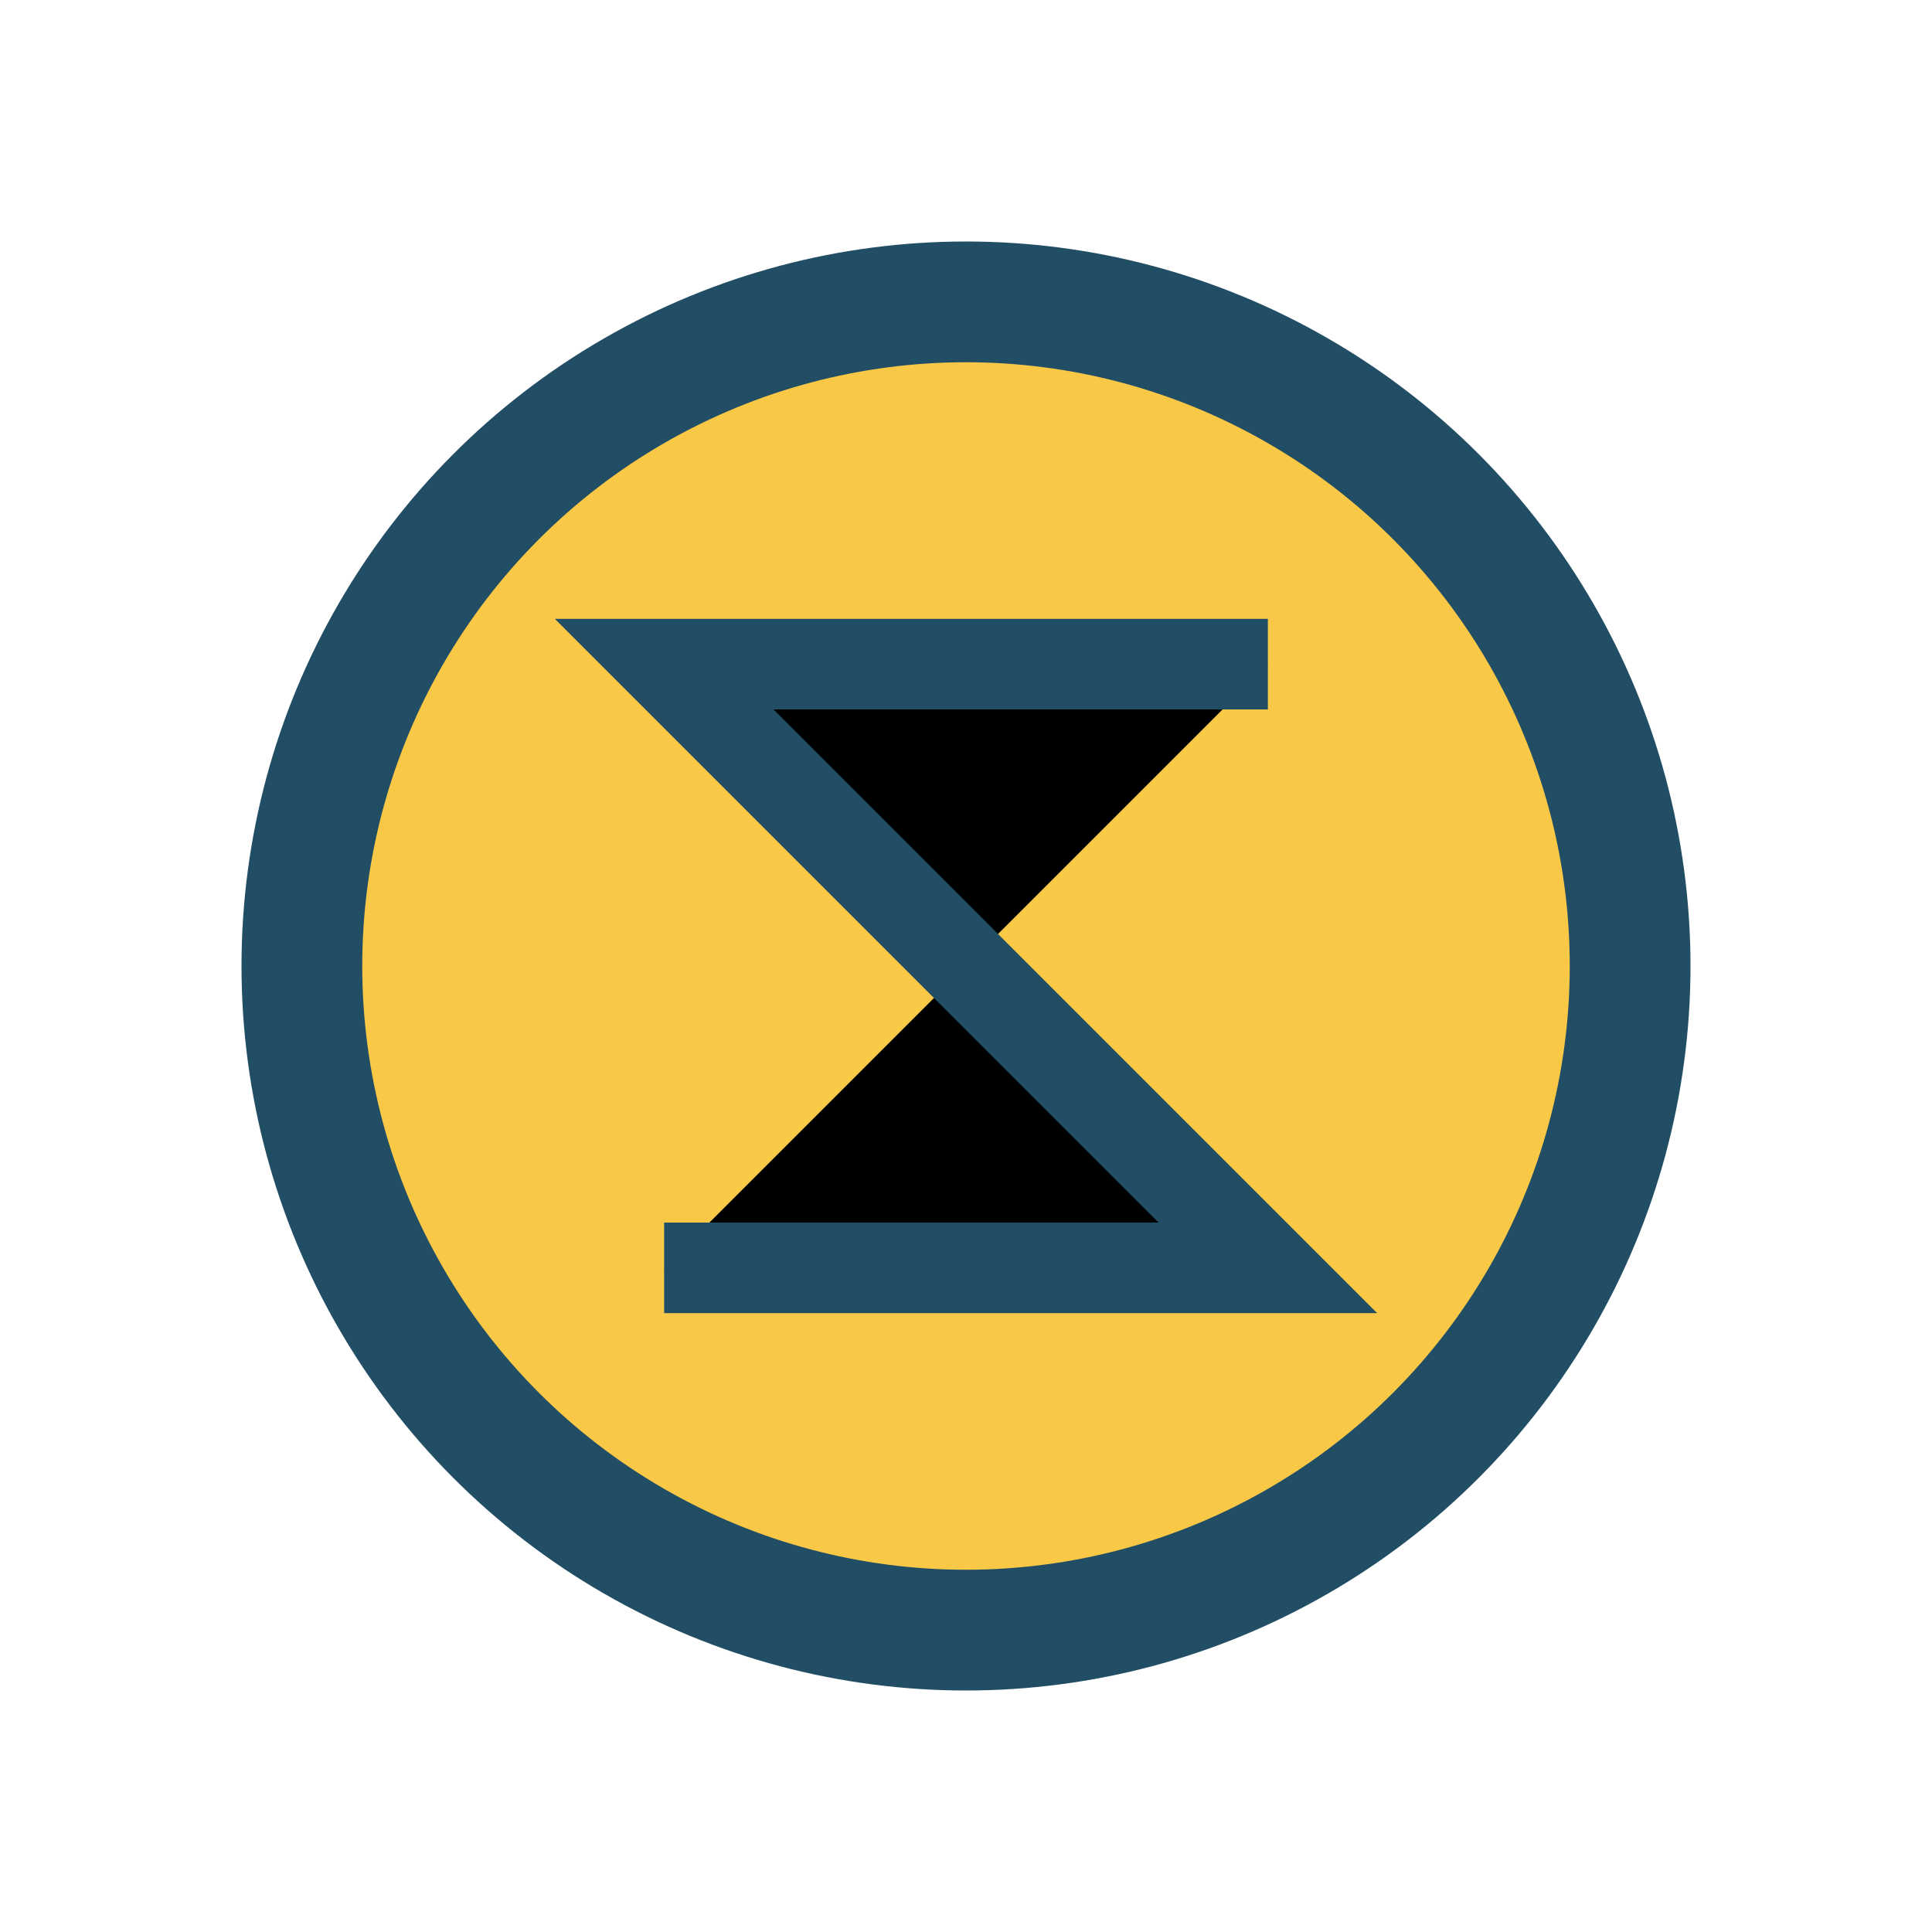
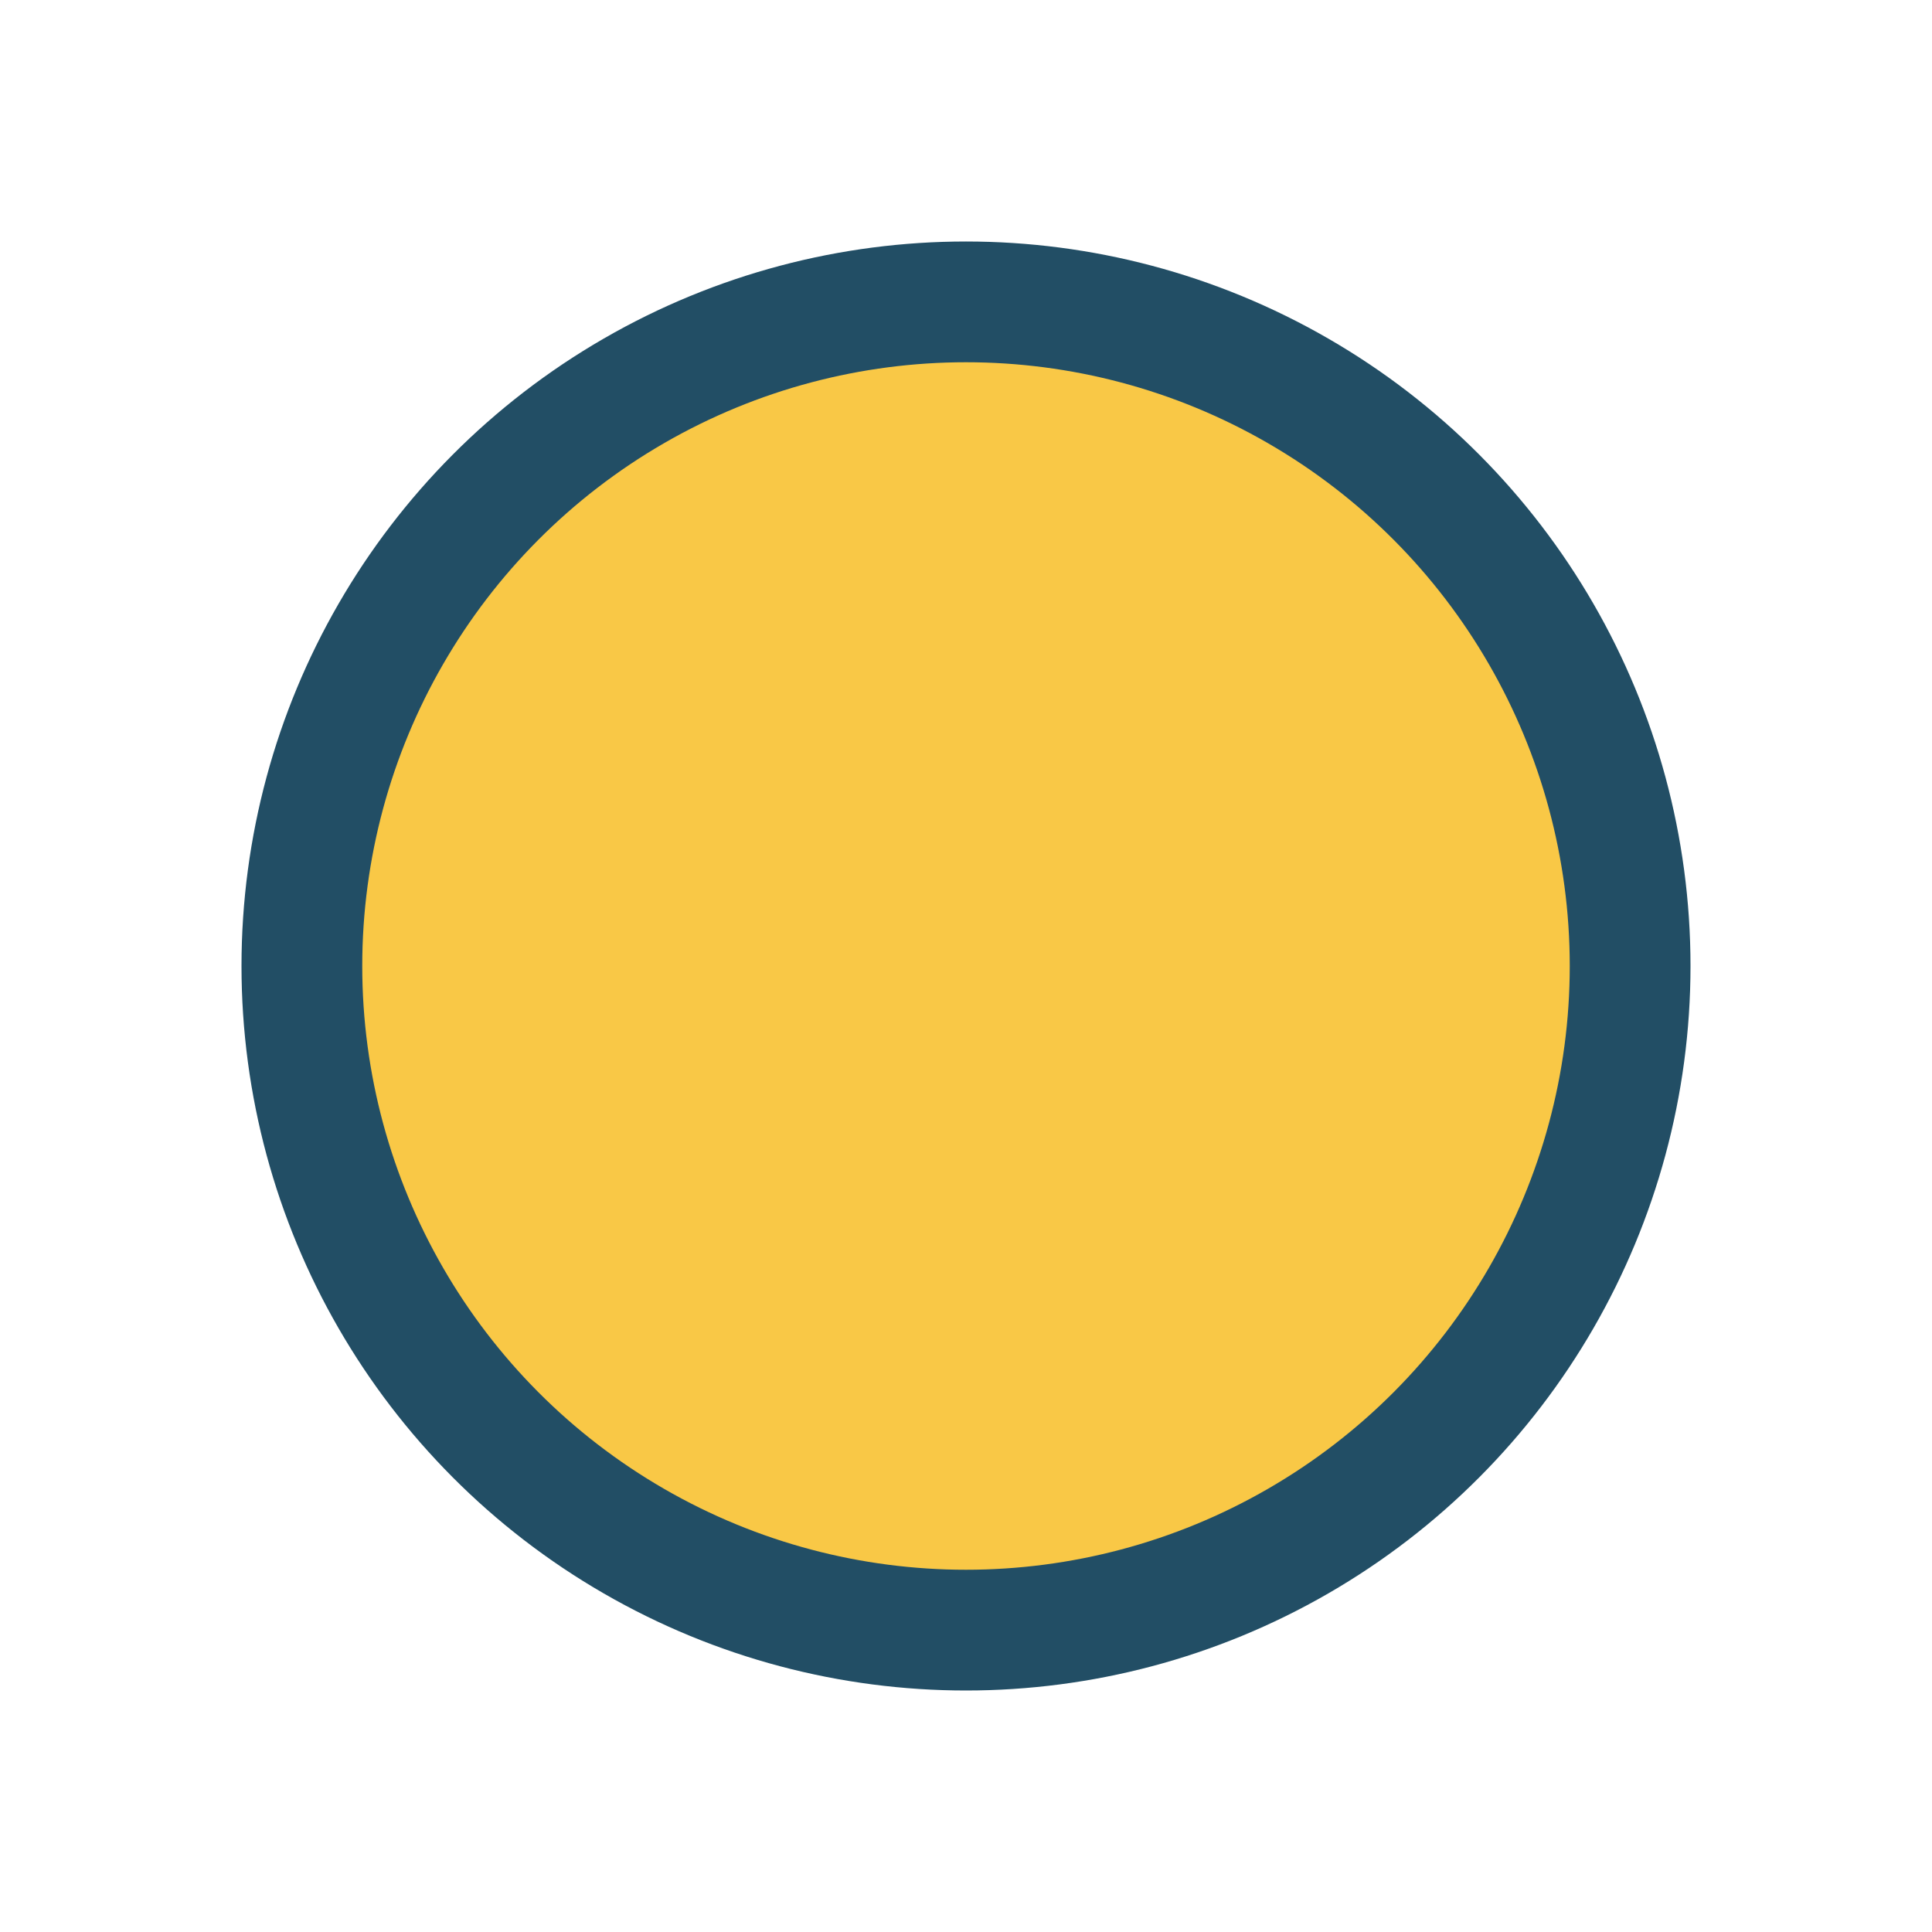
<svg xmlns="http://www.w3.org/2000/svg" width="32" height="32" viewBox="0 0 32 32">
  <circle cx="16" cy="16" r="11" fill="#F9C846" stroke="#224E65" stroke-width="2" />
-   <path d="M11 21h10l-10-10h10" stroke="#224E65" stroke-width="1.5" />
</svg>